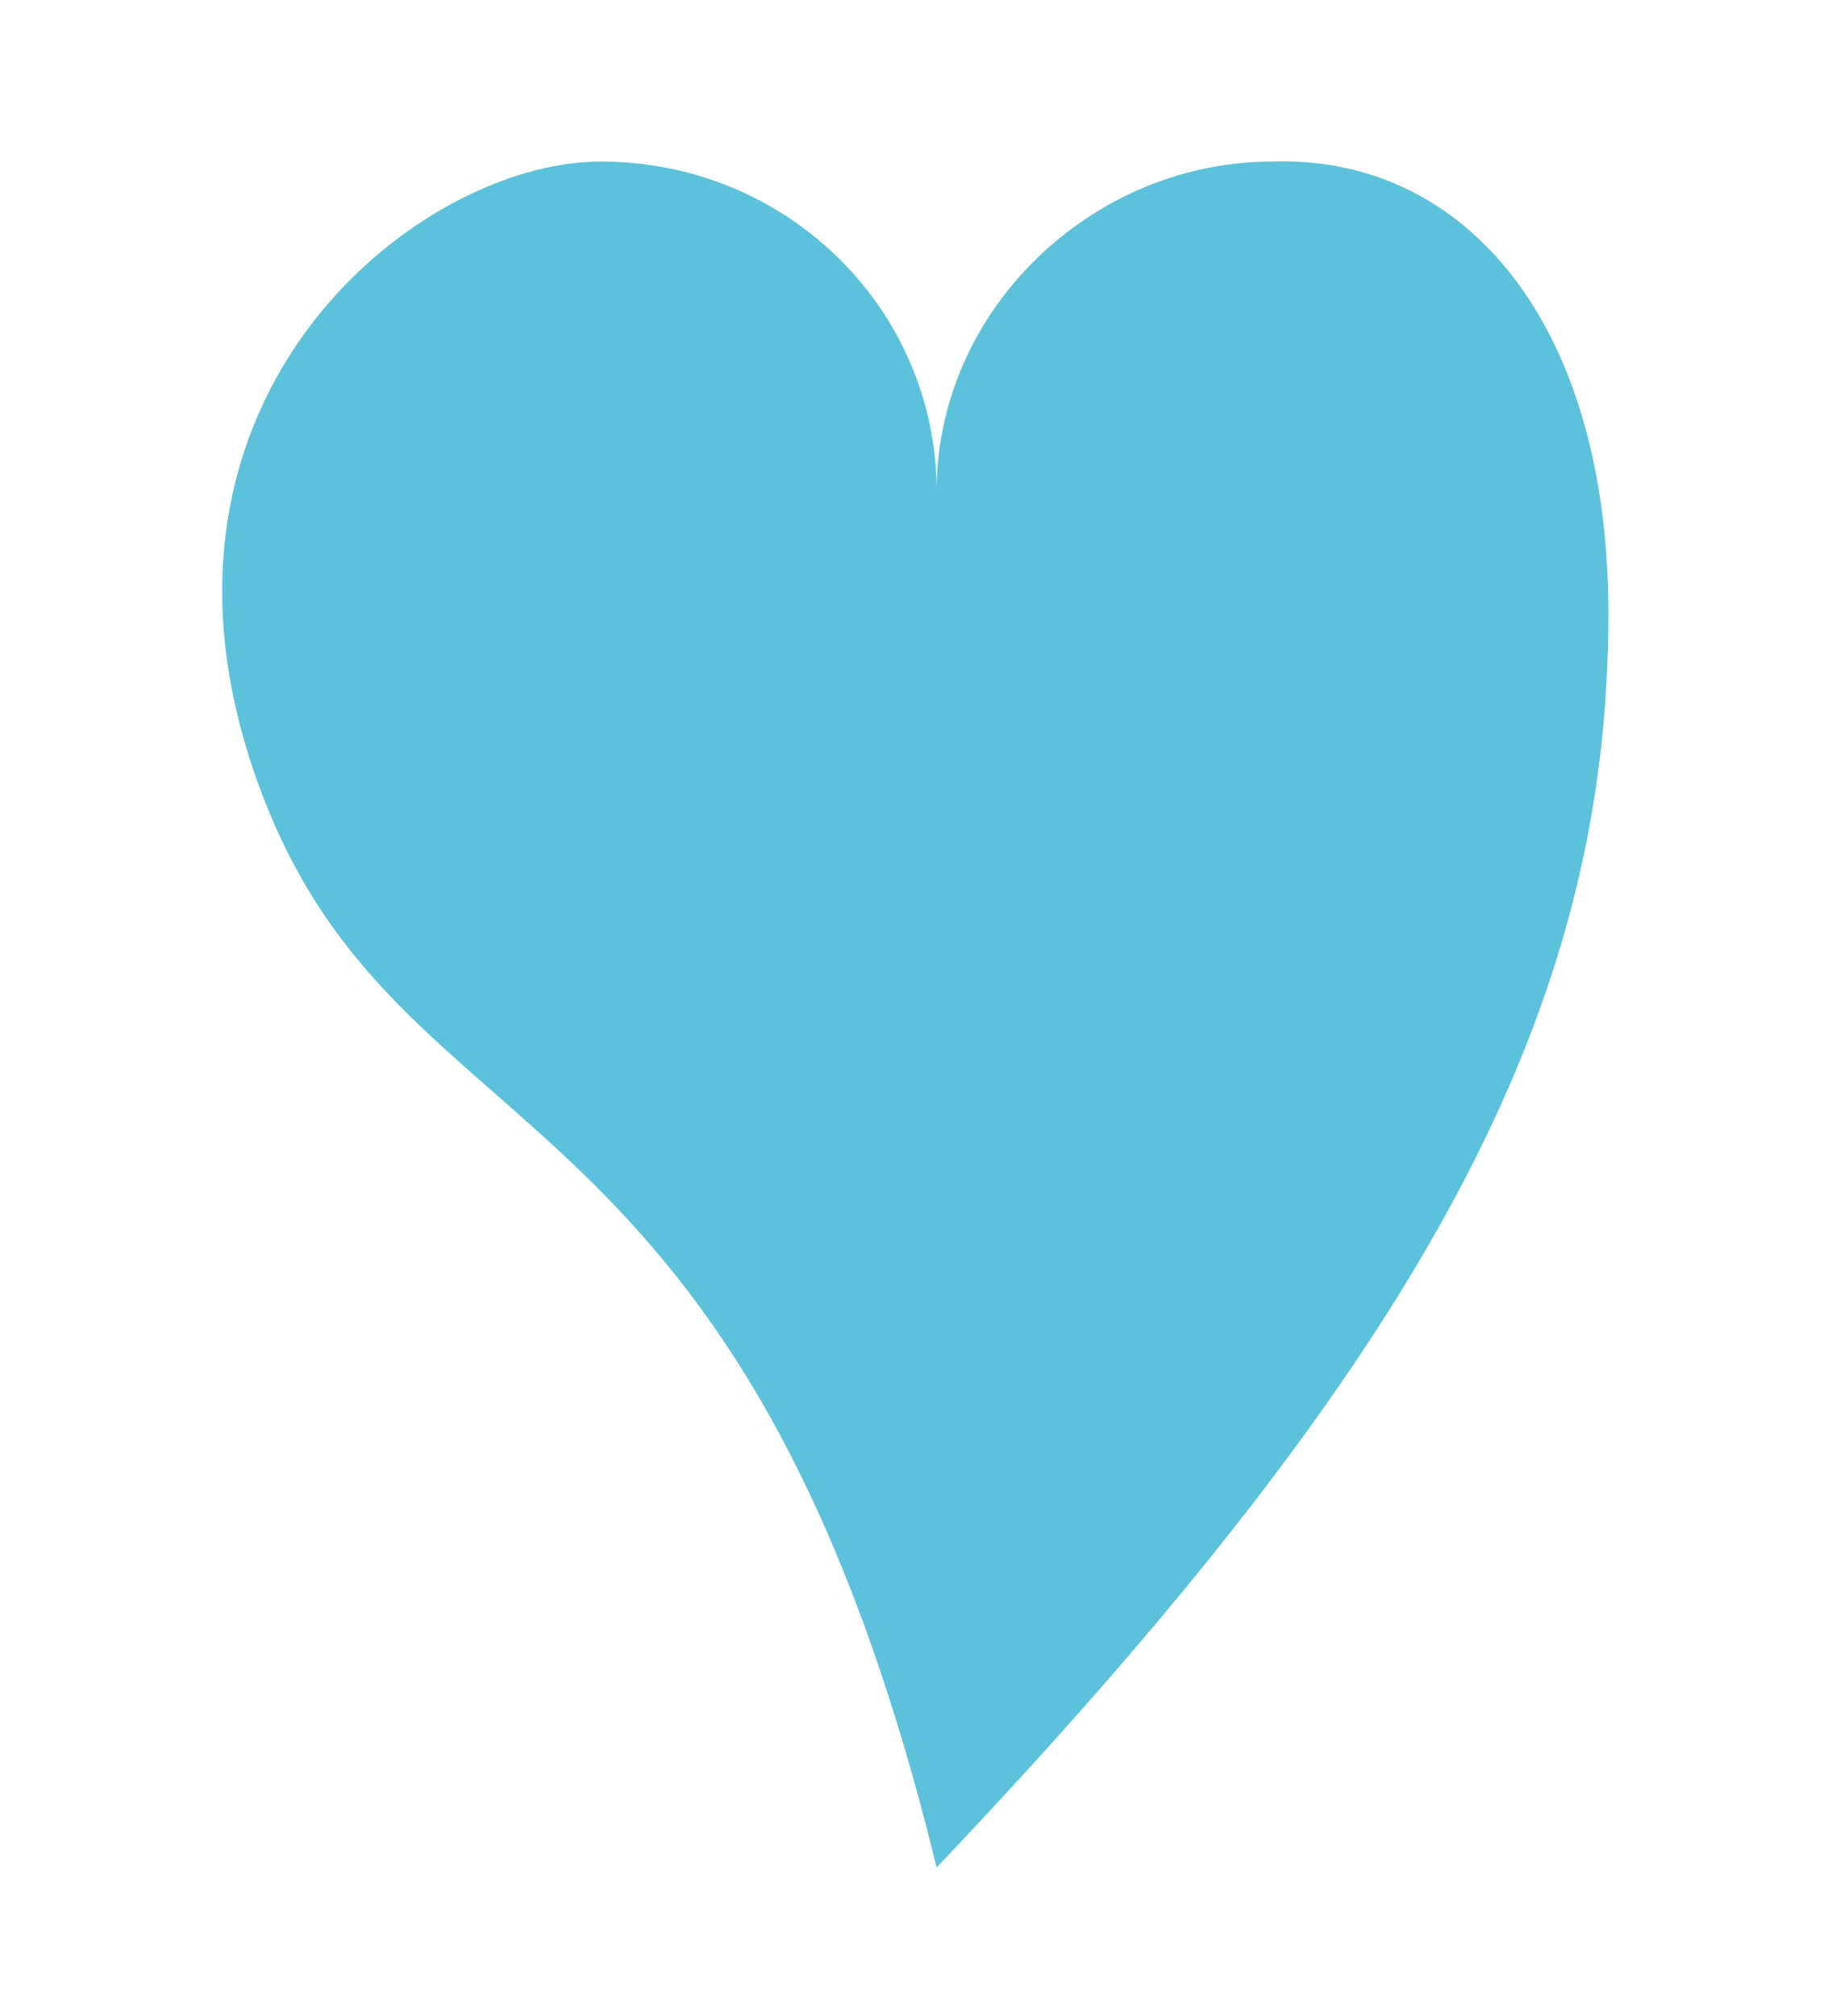
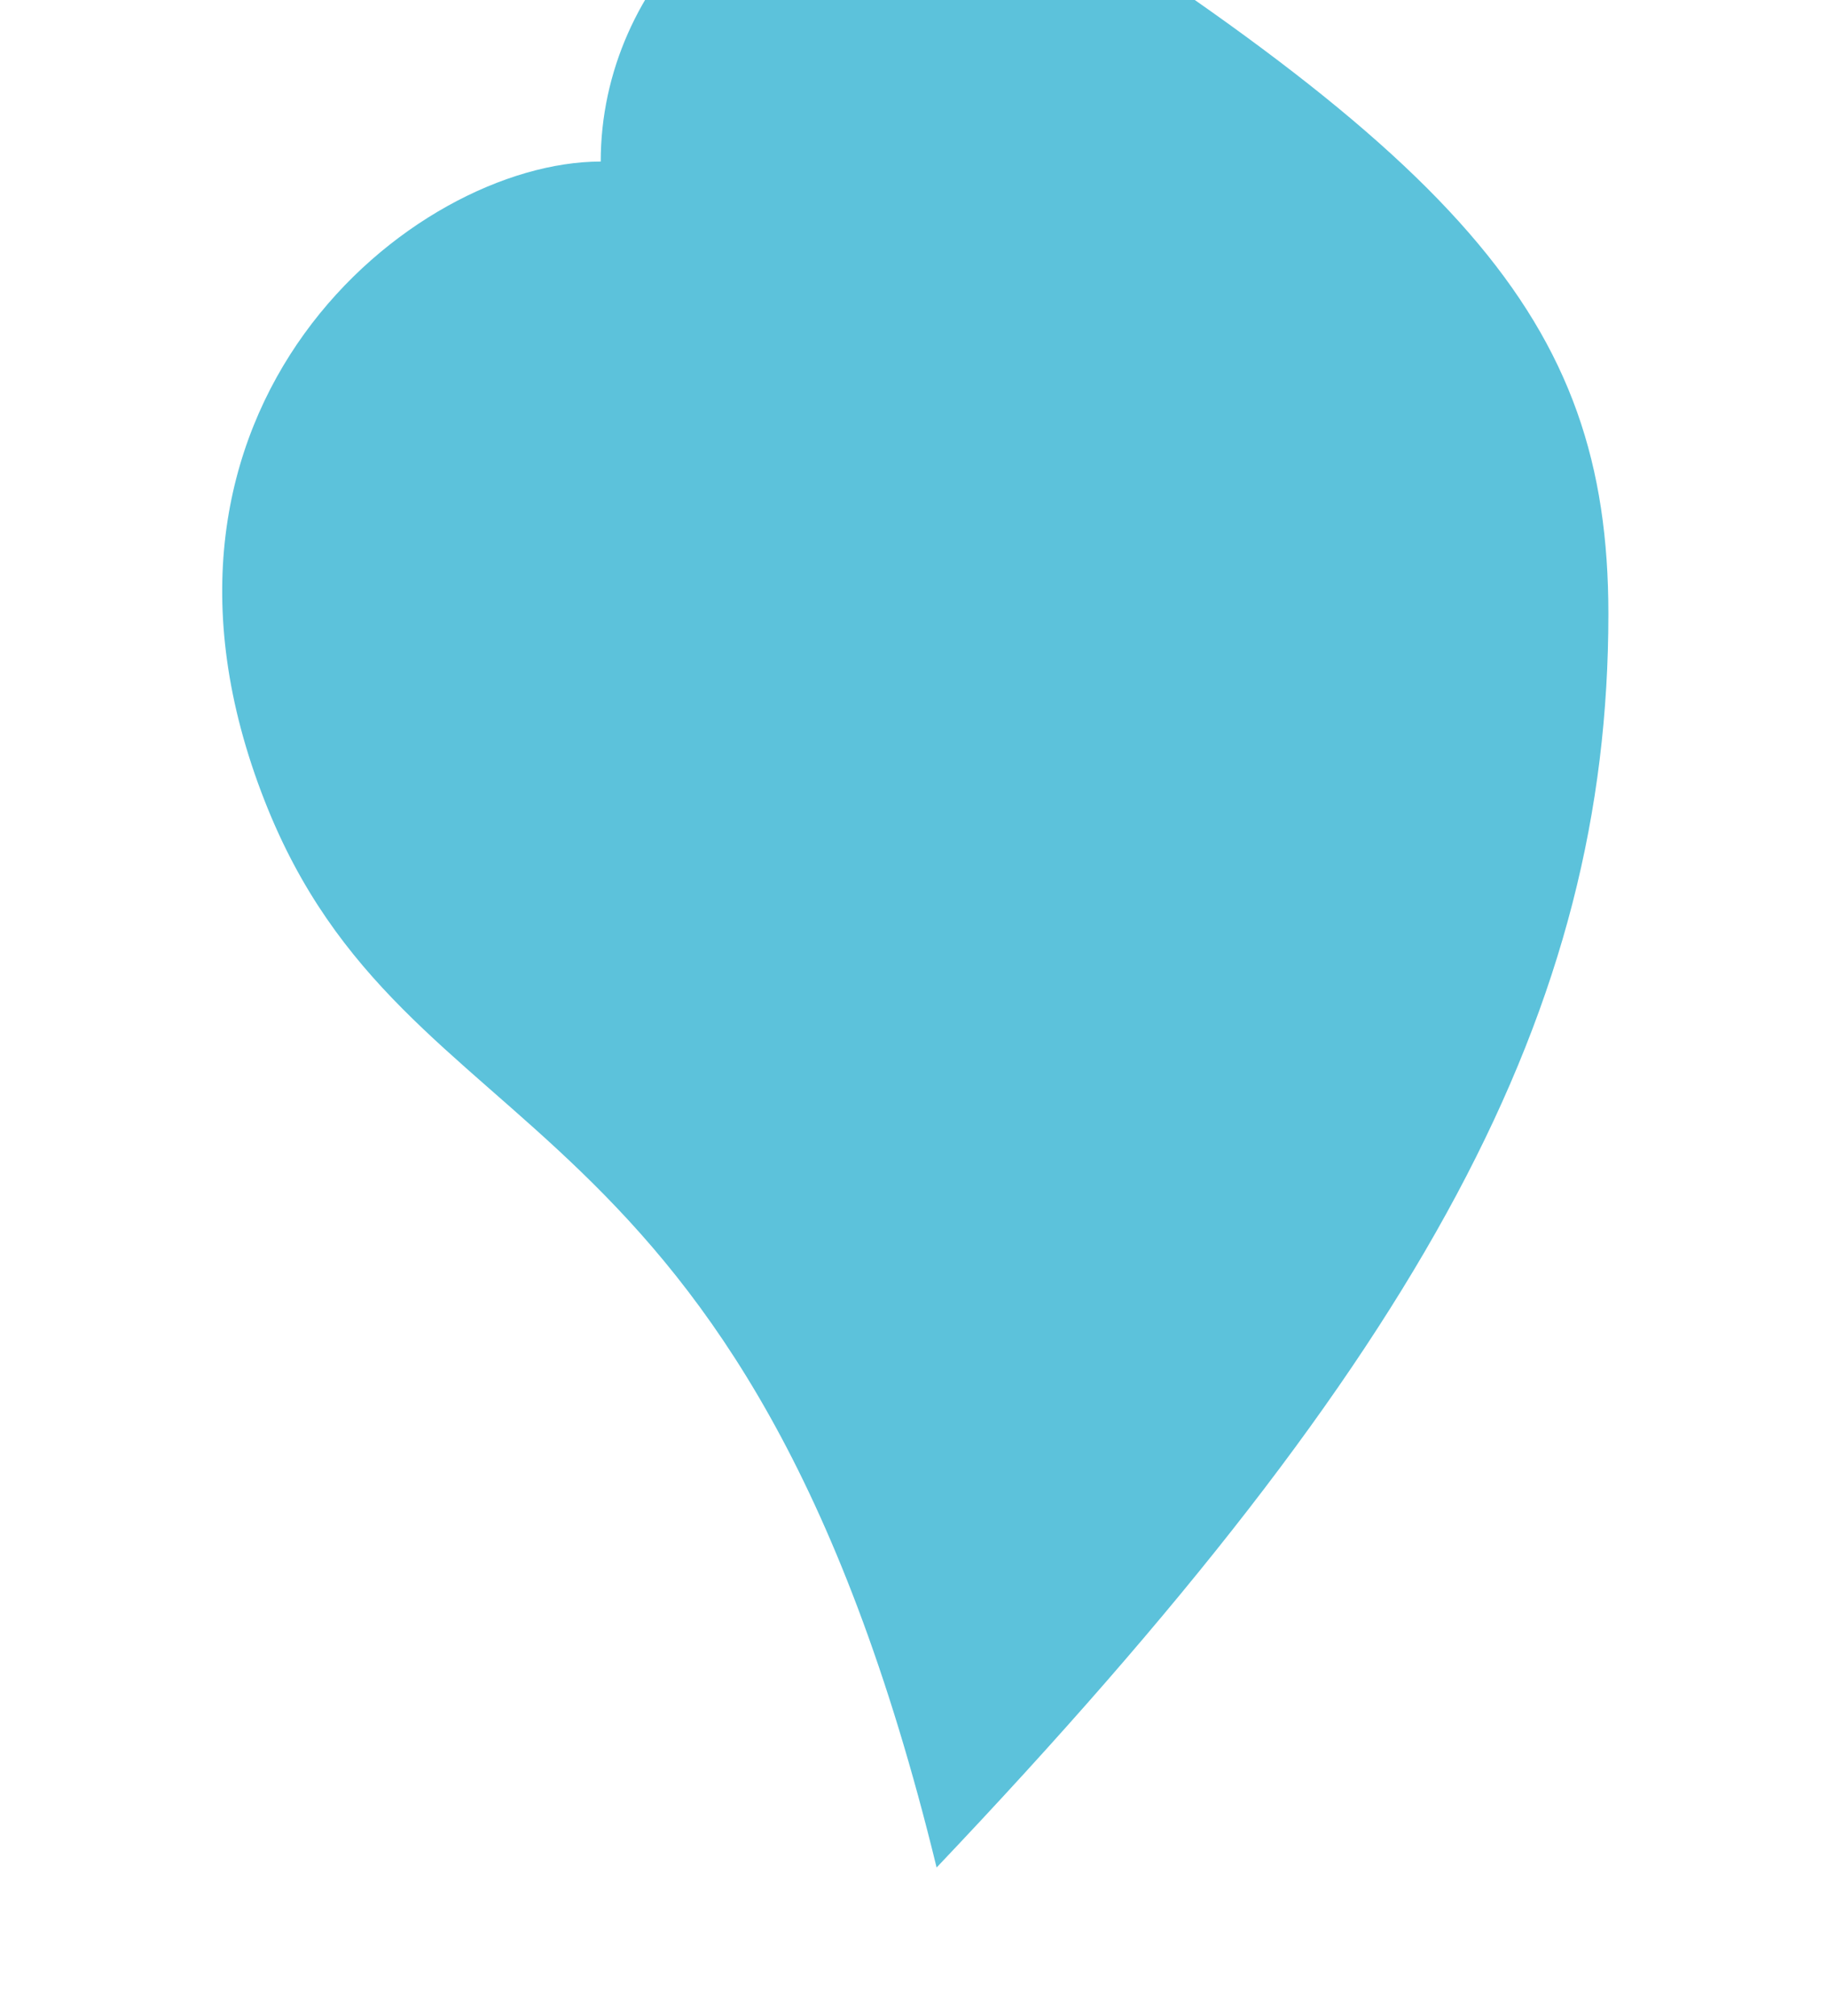
<svg xmlns="http://www.w3.org/2000/svg" id="Слой_1" x="0px" y="0px" viewBox="-406 281.9 28.3 31.2" style="enable-background:new -406 281.9 28.3 31.2;" xml:space="preserve">
  <style type="text/css"> .st0{fill:#5CC2DB;} </style>
-   <path class="st0" d="M-381.1,291.4c0,6.1-2.8,11.4-10.4,19.4c0,0,0,0,0,0c0,0,0,0,0,0c-3-12.3-8.2-10.9-10.4-16.5 c-2.4-6.1,2.3-9.9,5.2-9.9c2.9,0,5.2,2.3,5.2,5.1c0,0,0,0,0-0.1c0,0,0,0,0,0.1c0-2.8,2.4-5.1,5.2-5.1 C-383.4,284.3-381.1,286.8-381.1,291.4z" />
+   <path class="st0" d="M-381.1,291.4c0,6.1-2.8,11.4-10.4,19.4c0,0,0,0,0,0c0,0,0,0,0,0c-3-12.3-8.2-10.9-10.4-16.5 c-2.4-6.1,2.3-9.9,5.2-9.9c0,0,0,0,0-0.1c0,0,0,0,0,0.1c0-2.8,2.4-5.1,5.2-5.1 C-383.4,284.3-381.1,286.8-381.1,291.4z" />
</svg>